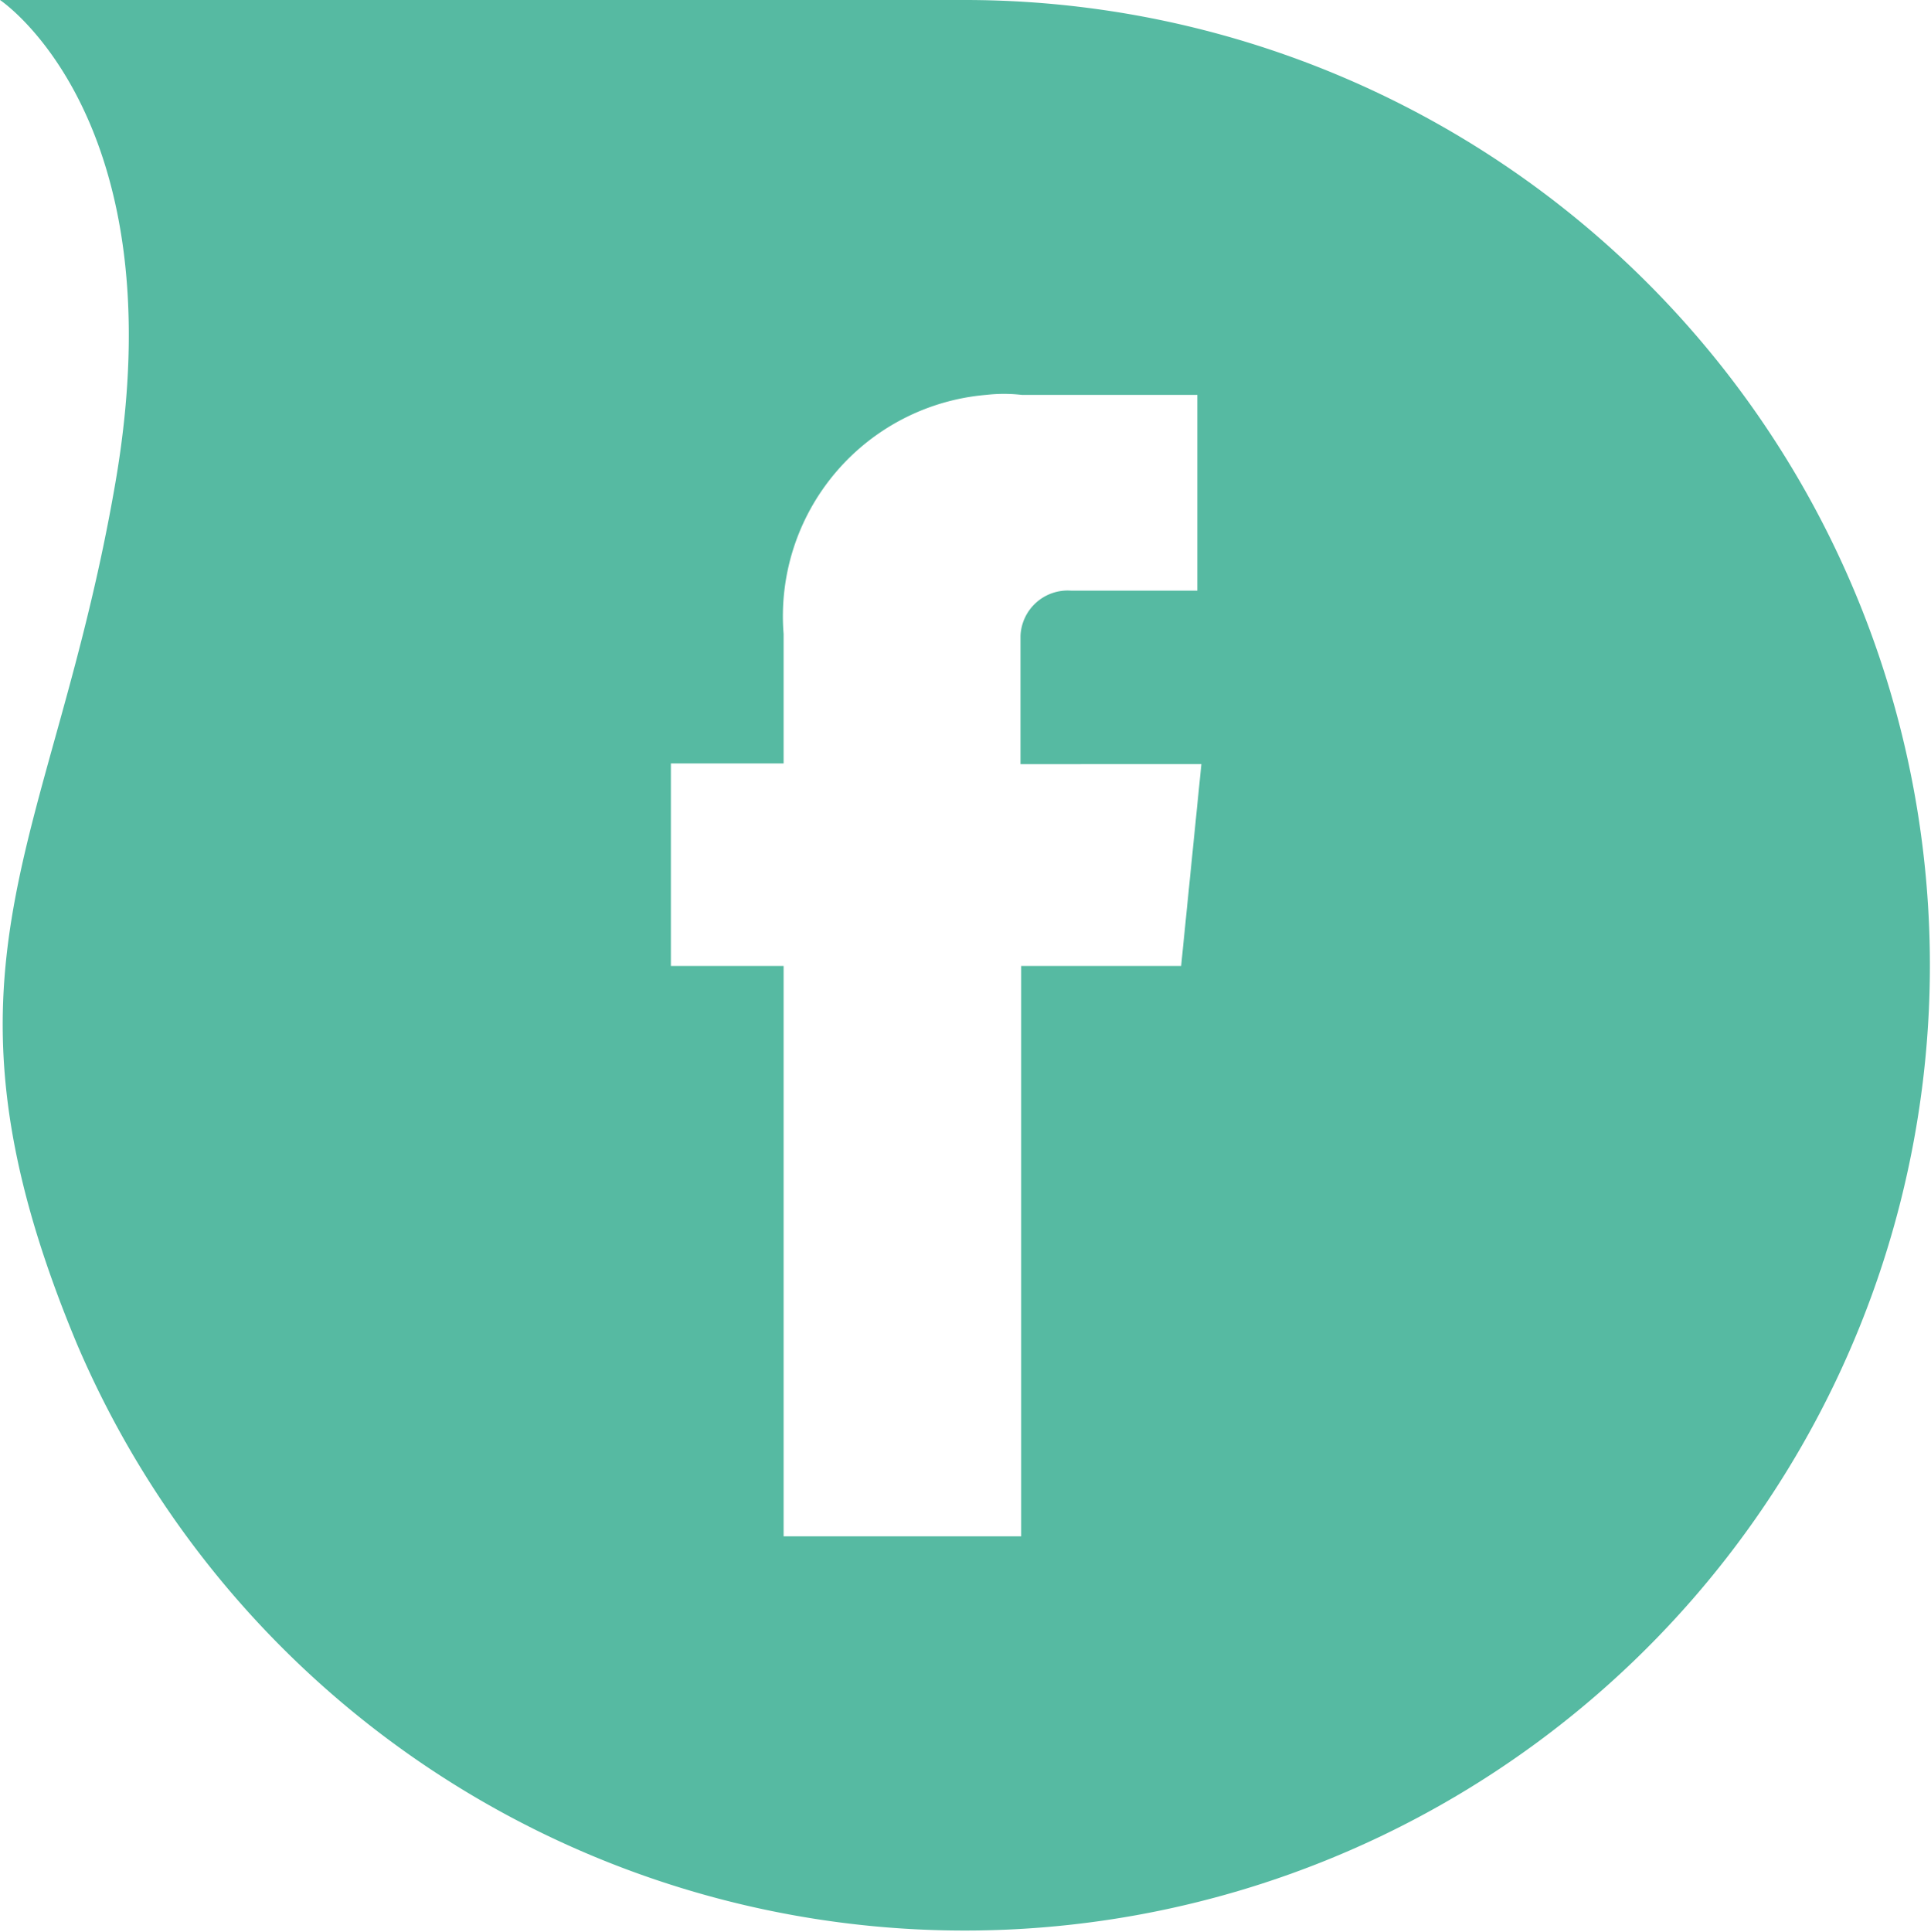
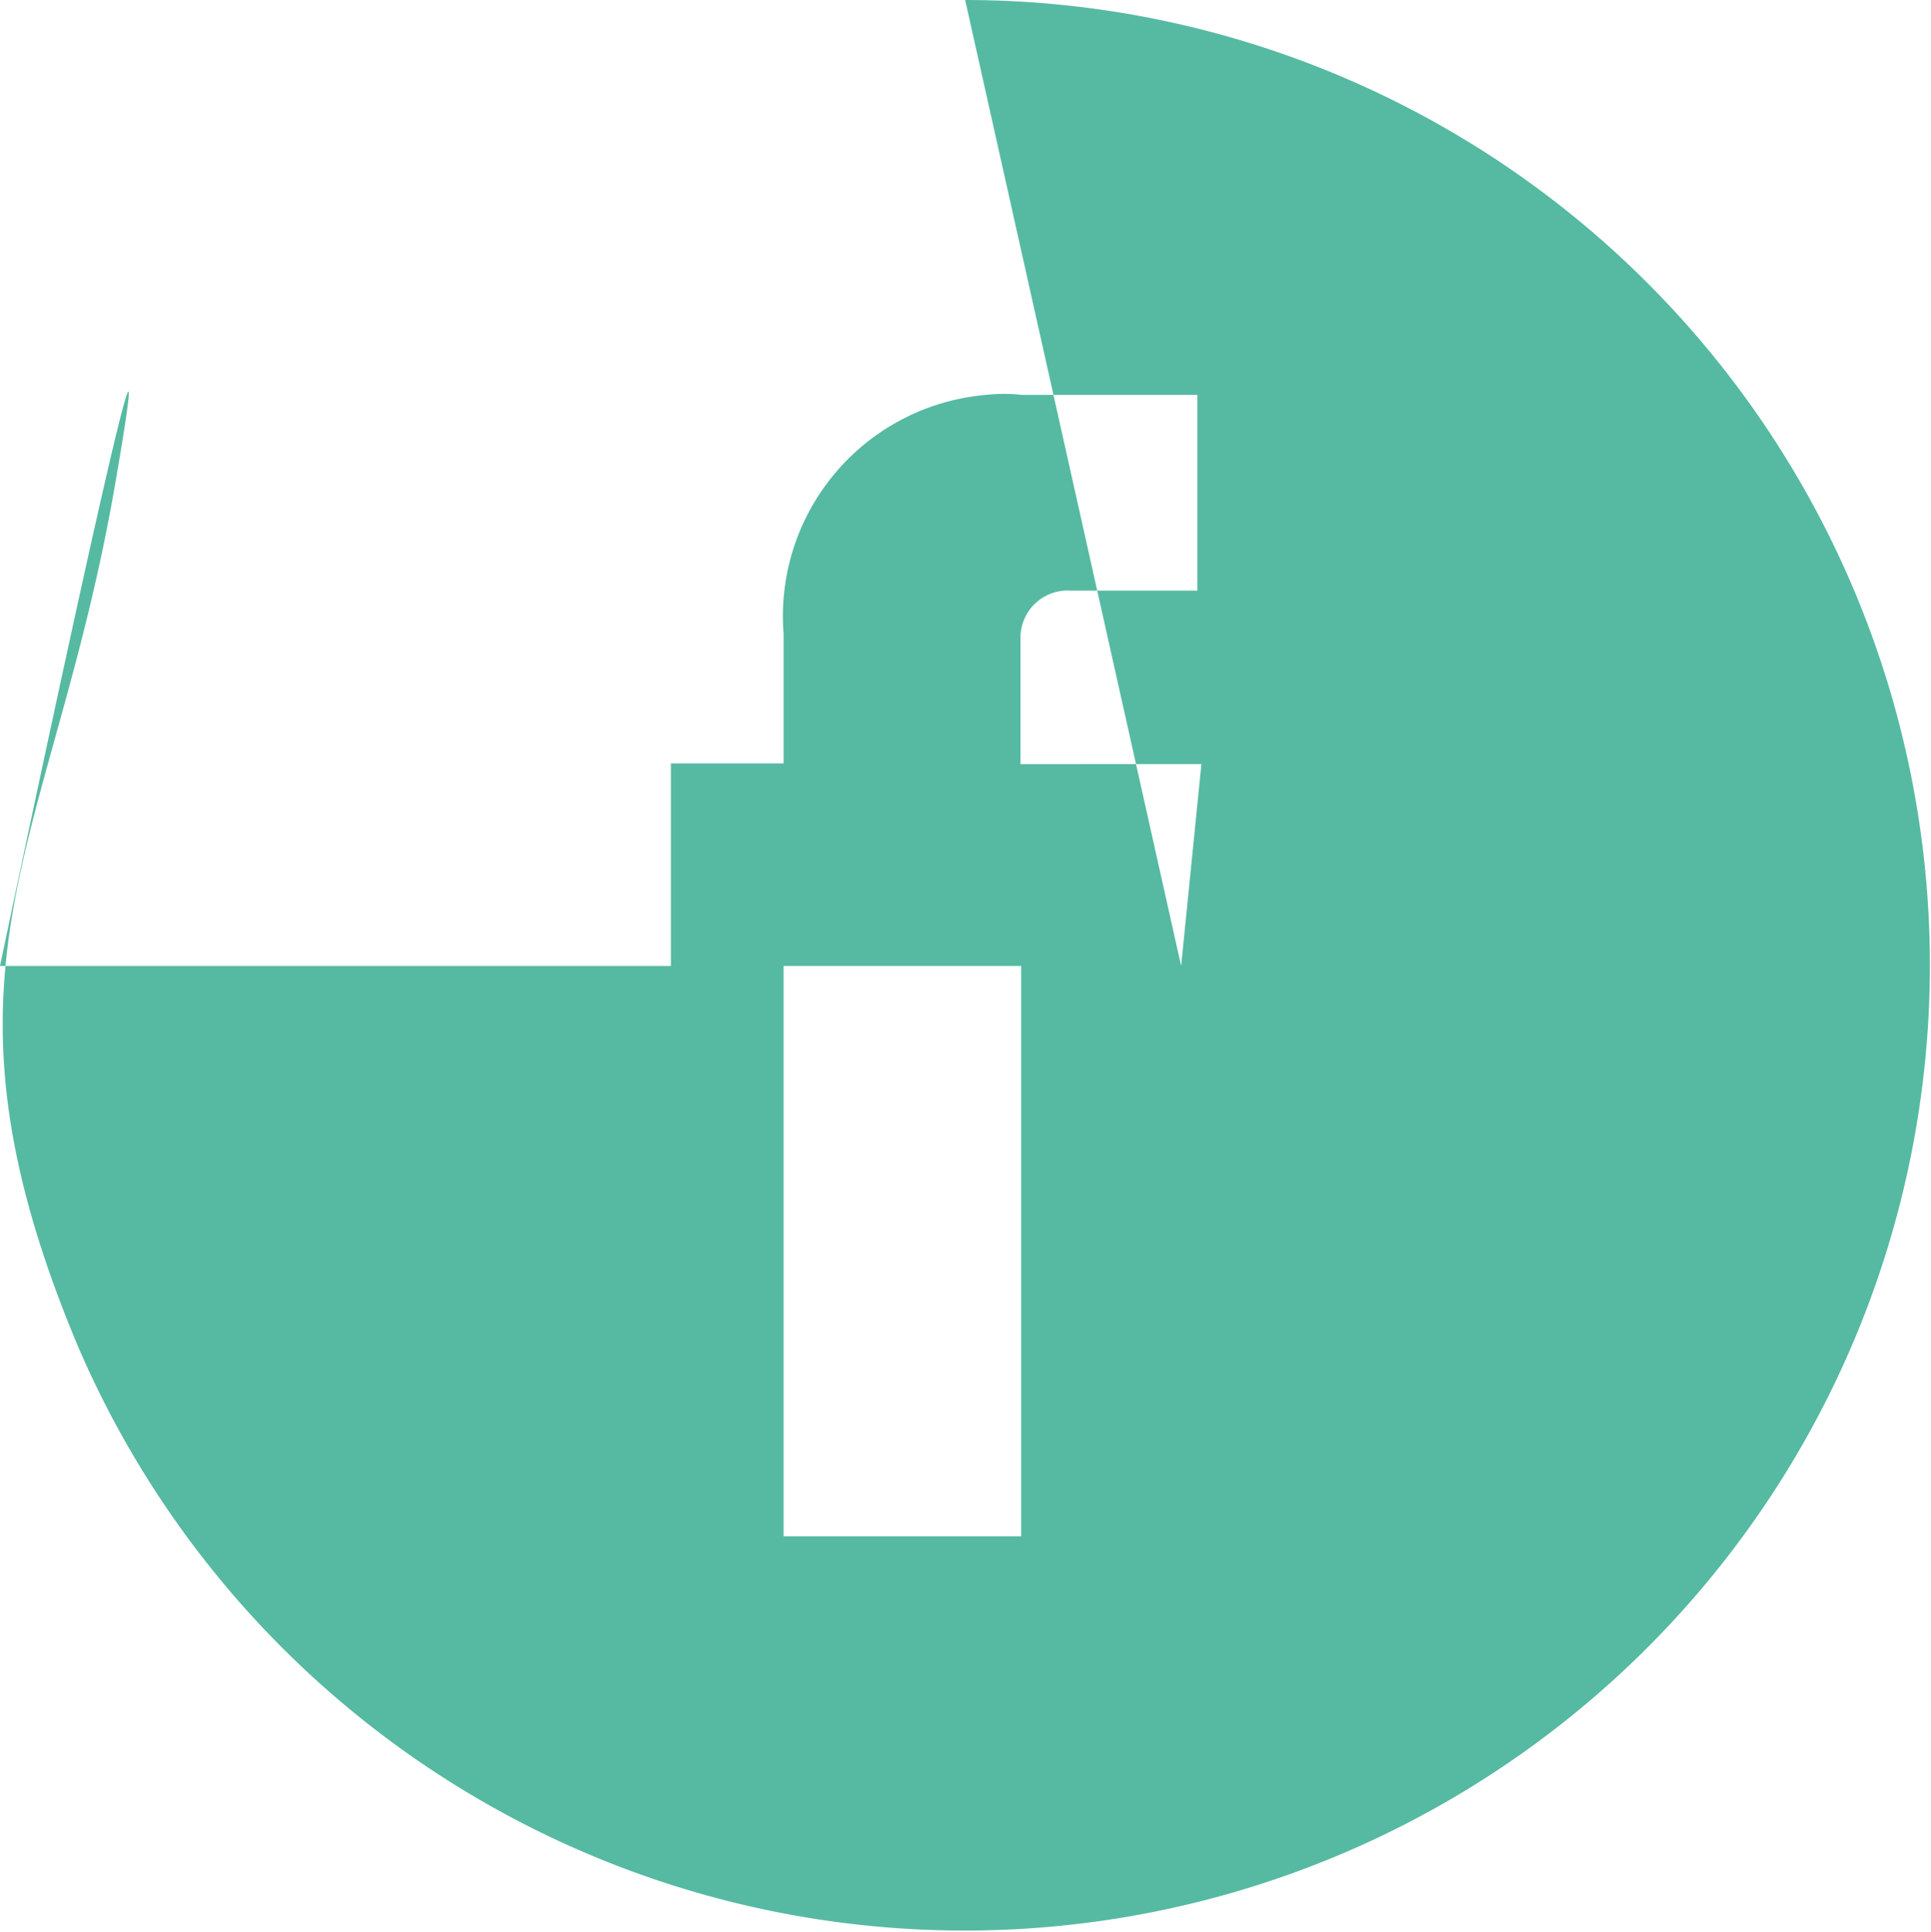
<svg xmlns="http://www.w3.org/2000/svg" viewBox="0 0 28.61 28.62">
  <defs>
    <style>.cls-1{fill:#56baa2;}</style>
  </defs>
  <g id="Calque_2" data-name="Calque 2">
    <g id="Calque_1-2" data-name="Calque 1">
-       <path id="Tracé_74" data-name="Tracé 74" class="cls-1" d="M17.5,14.31H15.13v8.45H11.61V14.31H9.94v-3h1.67V9.39a3.29,3.29,0,0,1,3-3.54,2.35,2.35,0,0,1,.53,0h2.6v2.9H15.87a.7.7,0,0,0-.75.67v1.9H17.8ZM14.3,0H0S2.64,1.75,1.71,7.15-1.2,14.3,1.14,19.91A14.3,14.3,0,1,0,14.3,0" />
+       <path id="Tracé_74" data-name="Tracé 74" class="cls-1" d="M17.5,14.31H15.13v8.45H11.61V14.31H9.94v-3h1.67V9.39a3.29,3.29,0,0,1,3-3.54,2.35,2.35,0,0,1,.53,0h2.6v2.9H15.87a.7.7,0,0,0-.75.67v1.9H17.8ZH0S2.64,1.75,1.71,7.15-1.2,14.3,1.14,19.91A14.3,14.3,0,1,0,14.3,0" />
    </g>
  </g>
</svg>